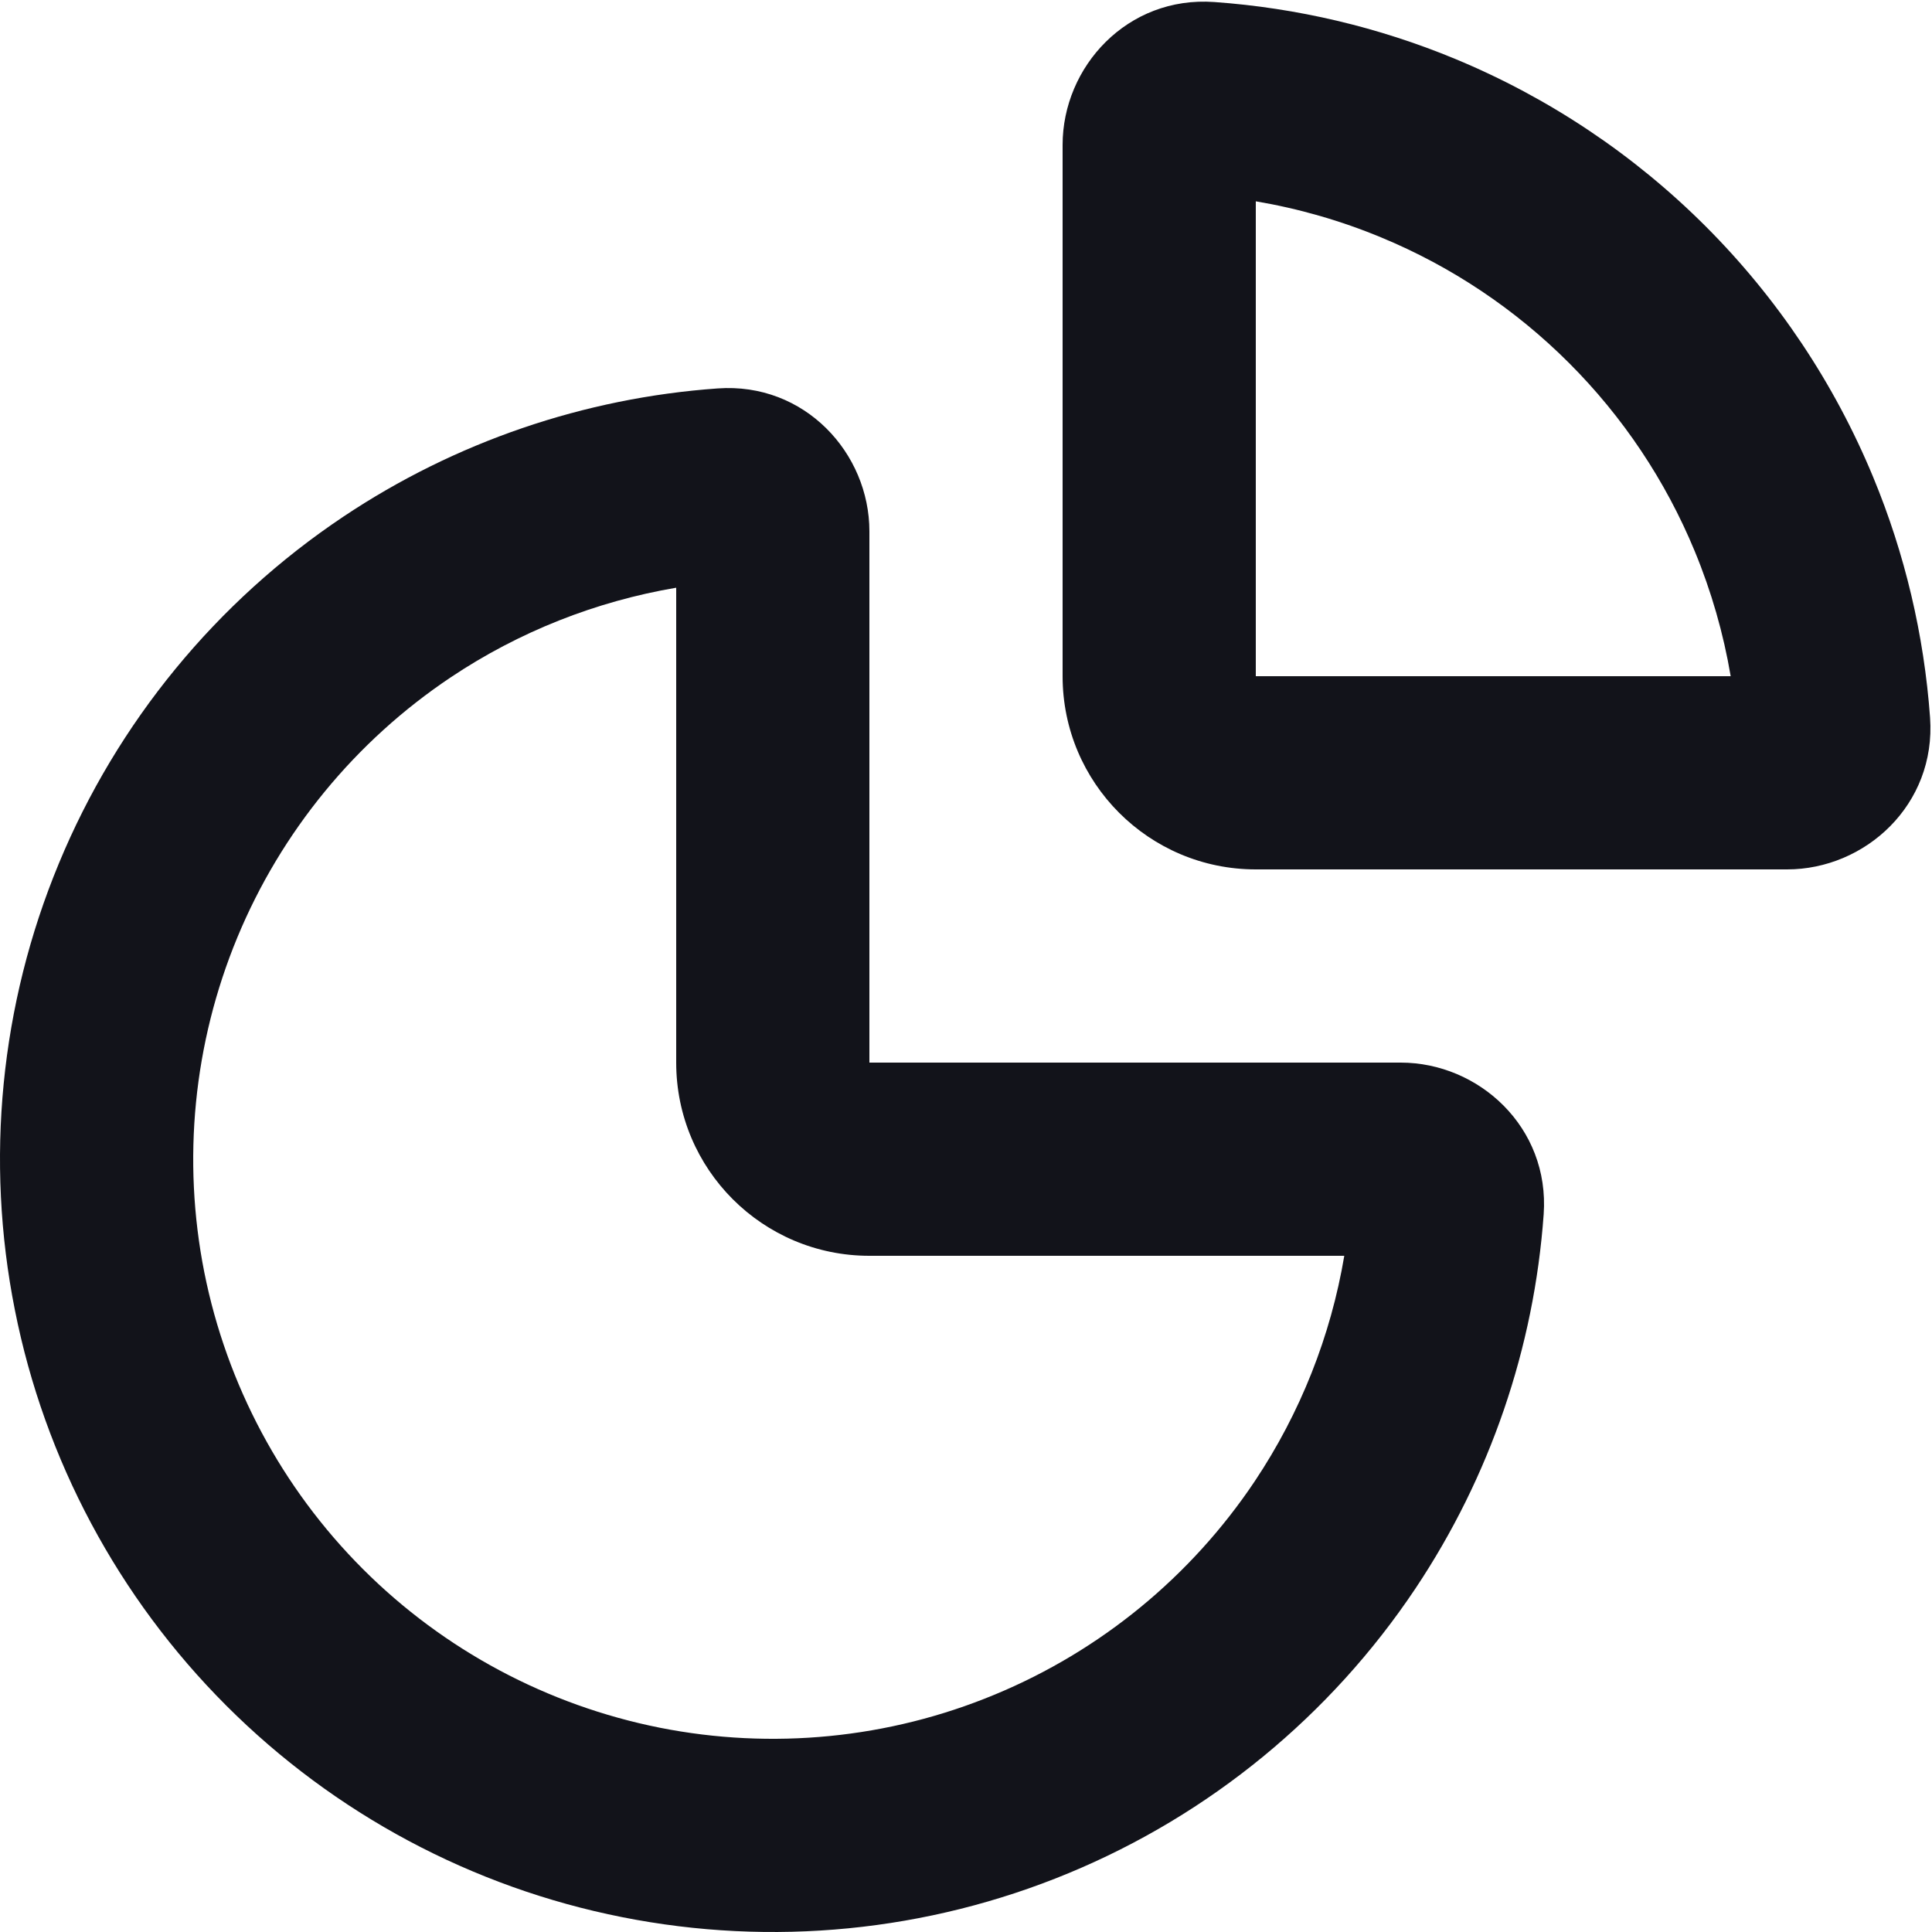
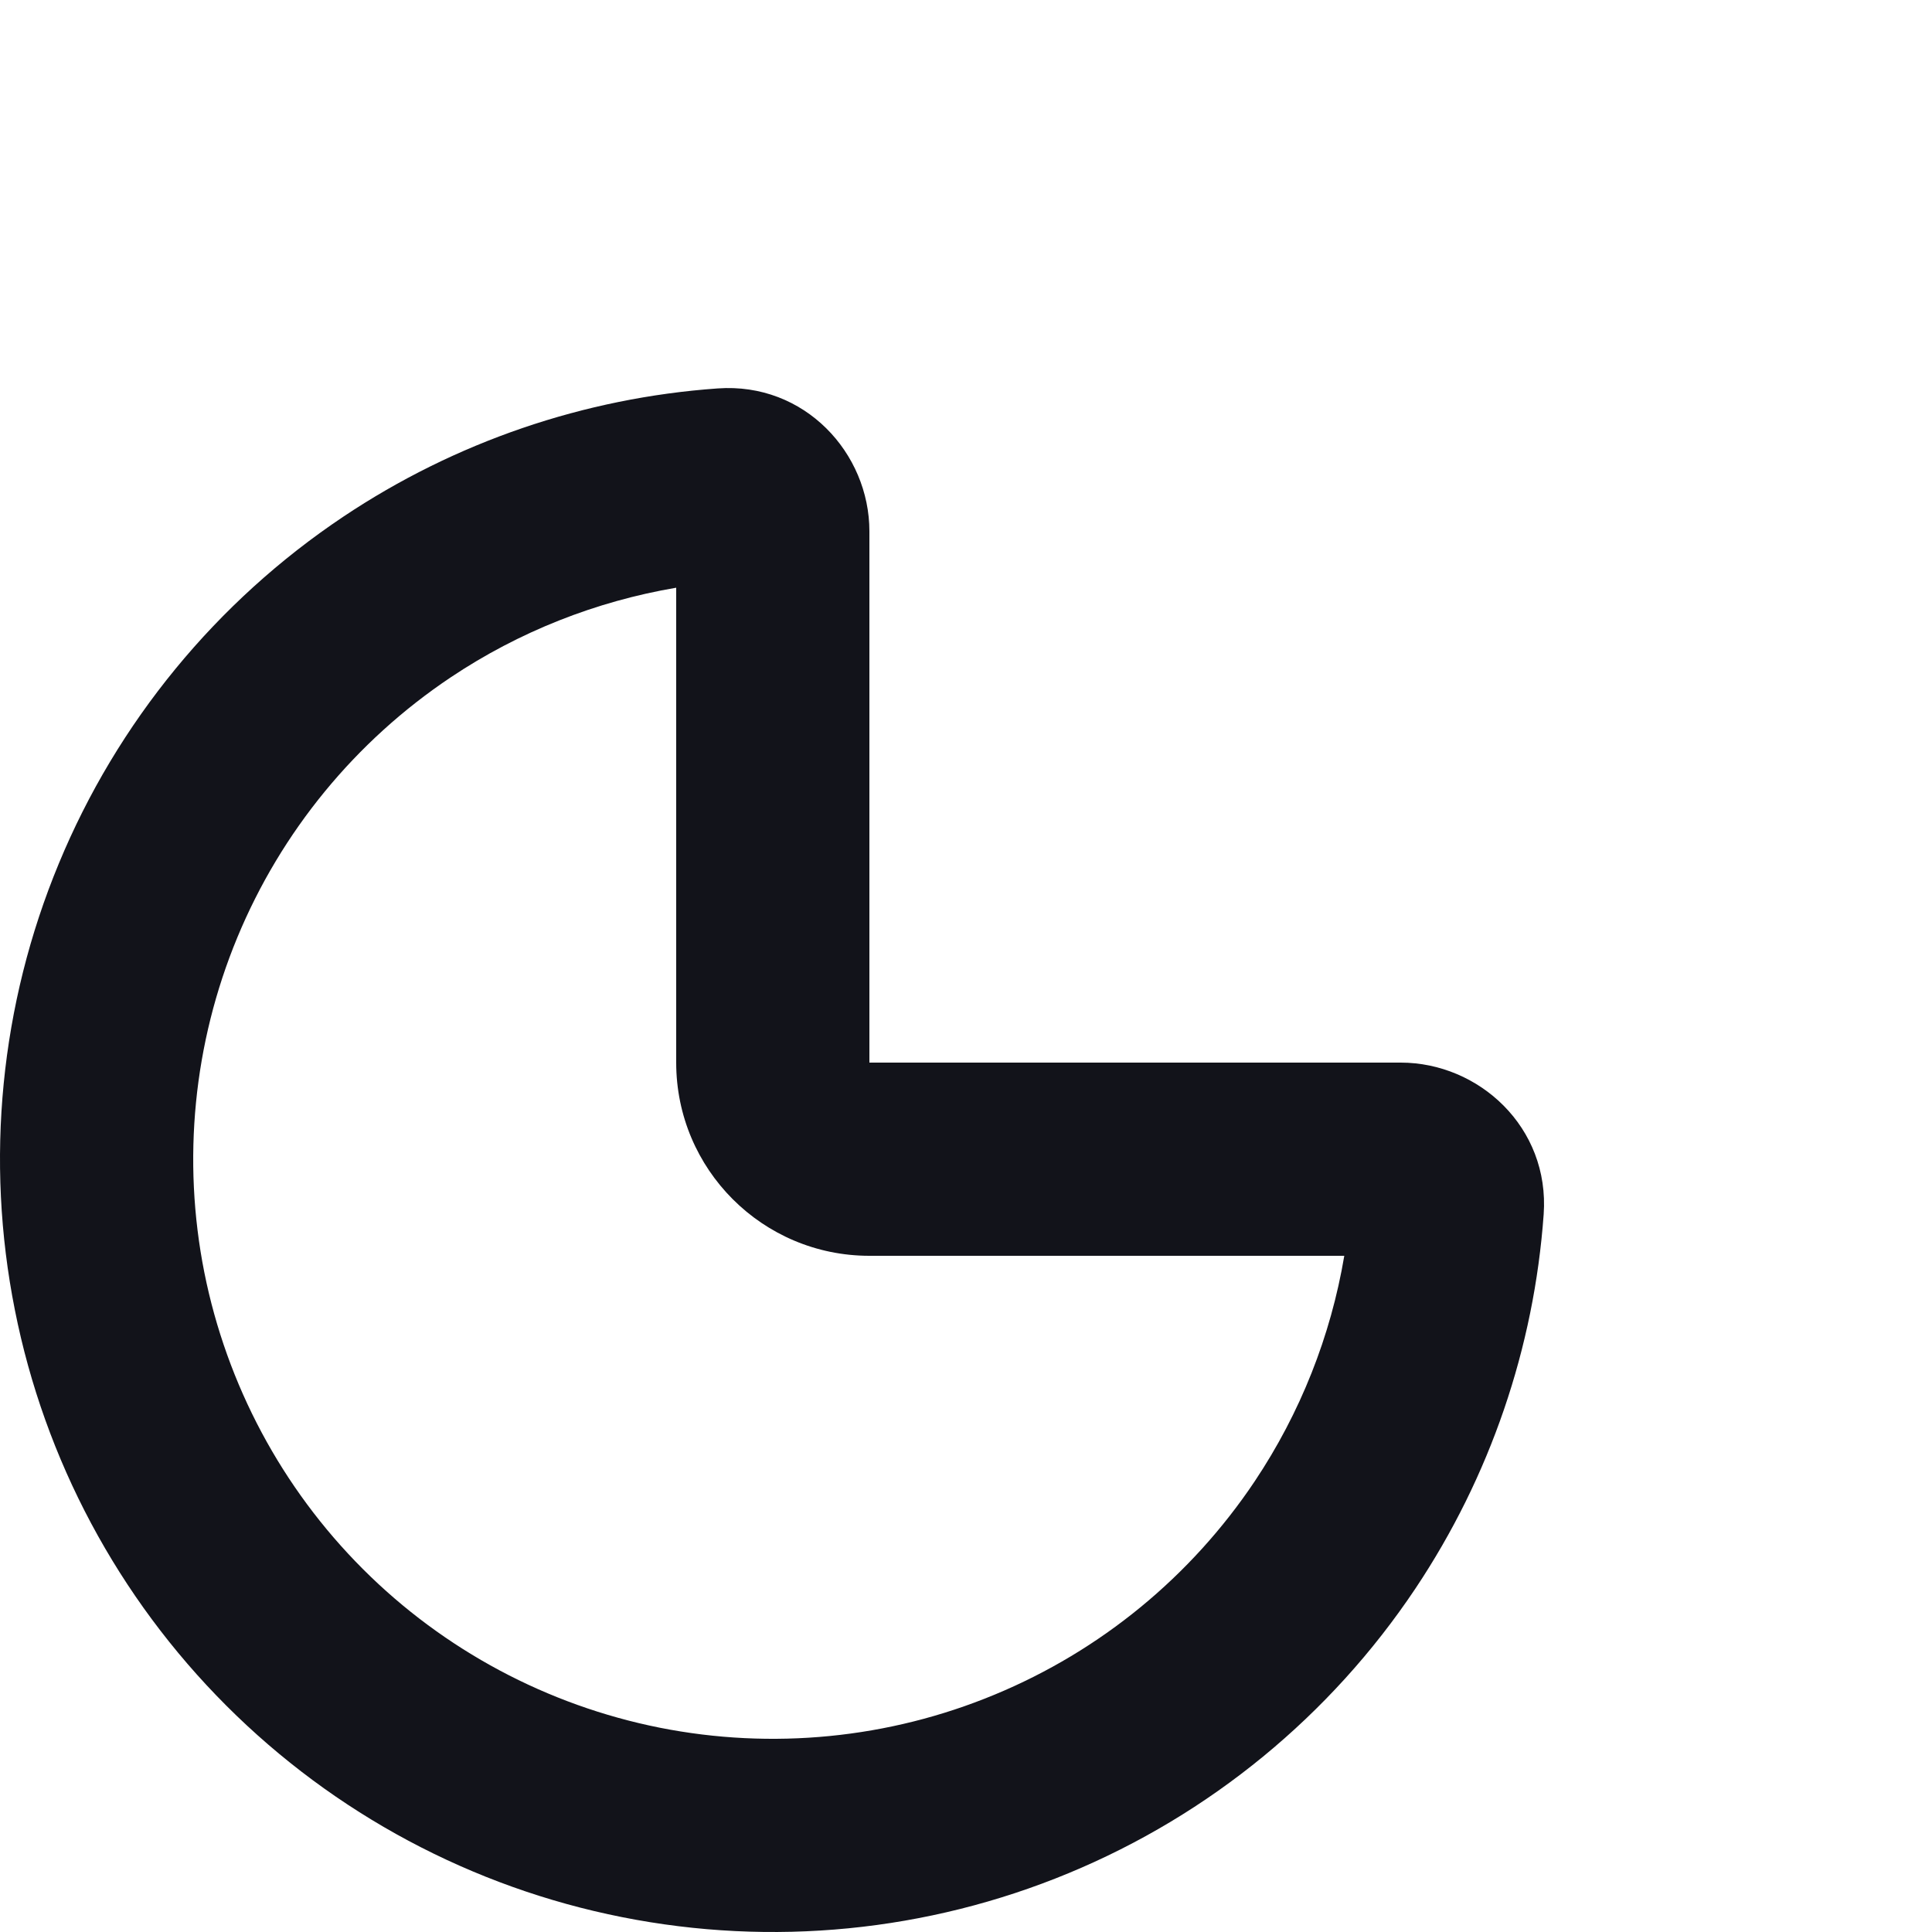
<svg xmlns="http://www.w3.org/2000/svg" width="20" height="20" viewBox="0 0 20 20" fill="none">
  <path fill-rule="evenodd" clip-rule="evenodd" d="M0.154 13.561C-0.155 12.009 0.003 10.4 0.609 8.939C1.214 7.477 2.24 6.227 3.555 5.348C4.712 4.575 6.048 4.119 7.429 4.021C8.331 3.956 9 4.692 9 5.5V11L14.5 11C15.308 11 16.044 11.669 15.98 12.571C15.881 13.952 15.425 15.288 14.652 16.445C13.773 17.76 12.523 18.786 11.062 19.391C9.6 19.997 7.991 20.155 6.439 19.846C4.887 19.538 3.462 18.776 2.343 17.657C1.224 16.538 0.462 15.113 0.154 13.561ZM2.457 9.704C2.003 10.8 1.884 12.007 2.115 13.171C2.347 14.335 2.918 15.404 3.757 16.243C4.596 17.082 5.666 17.653 6.829 17.885C7.993 18.116 9.2 17.998 10.296 17.543C11.393 17.089 12.329 16.32 12.989 15.334C13.461 14.627 13.776 13.831 13.916 13H9C7.895 13 7 12.105 7 11L7 6.084C6.169 6.225 5.373 6.539 4.667 7.011C3.68 7.671 2.911 8.608 2.457 9.704Z" fill="#12131A" />
-   <path fill-rule="evenodd" clip-rule="evenodd" d="M11 1.5C11 0.692 11.669 -0.044 12.571 0.021C13.426 0.082 14.267 0.28 15.062 0.609C16.032 1.011 16.914 1.6 17.657 2.343C18.4 3.086 18.989 3.968 19.391 4.939C19.72 5.733 19.918 6.574 19.98 7.429C20.044 8.331 19.308 9 18.5 9H13C11.895 9 11 8.105 11 7L11 1.5ZM13 2.084L13 7H17.916C17.841 6.557 17.716 6.122 17.543 5.704C17.242 4.976 16.8 4.315 16.243 3.758C15.685 3.2 15.024 2.758 14.296 2.457C13.879 2.284 13.444 2.159 13 2.084Z" fill="#12131A" />
</svg>